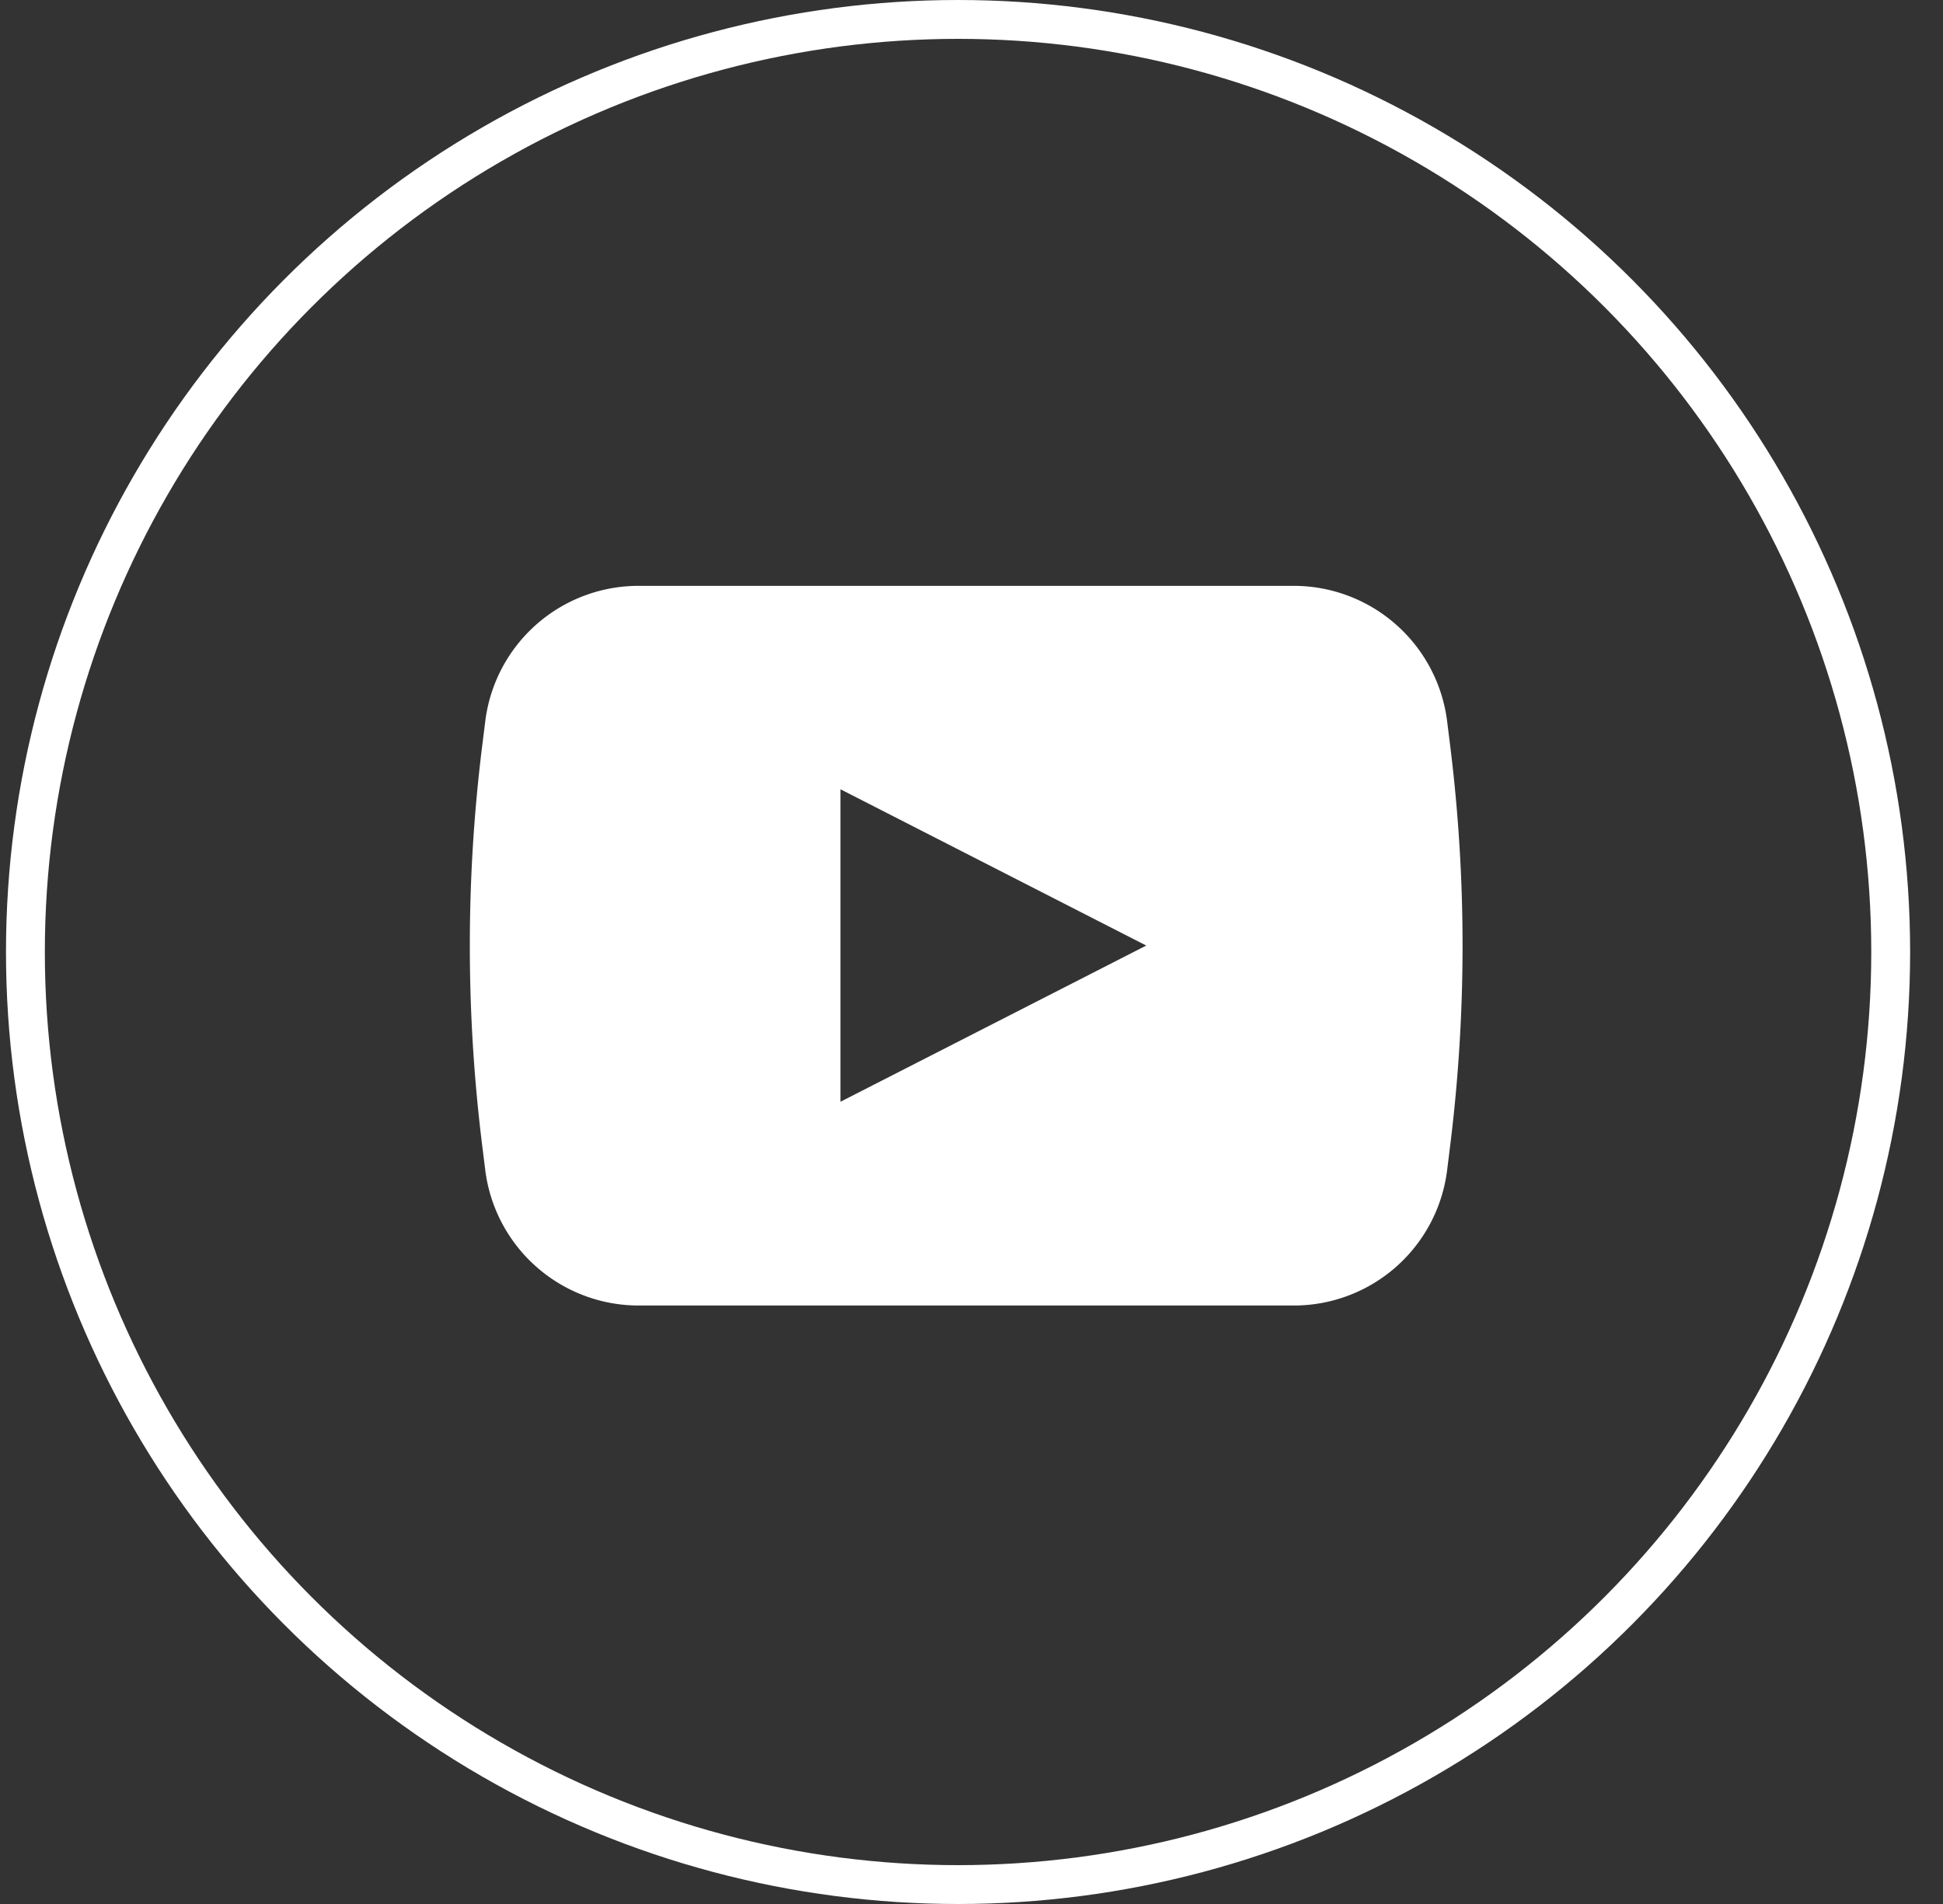
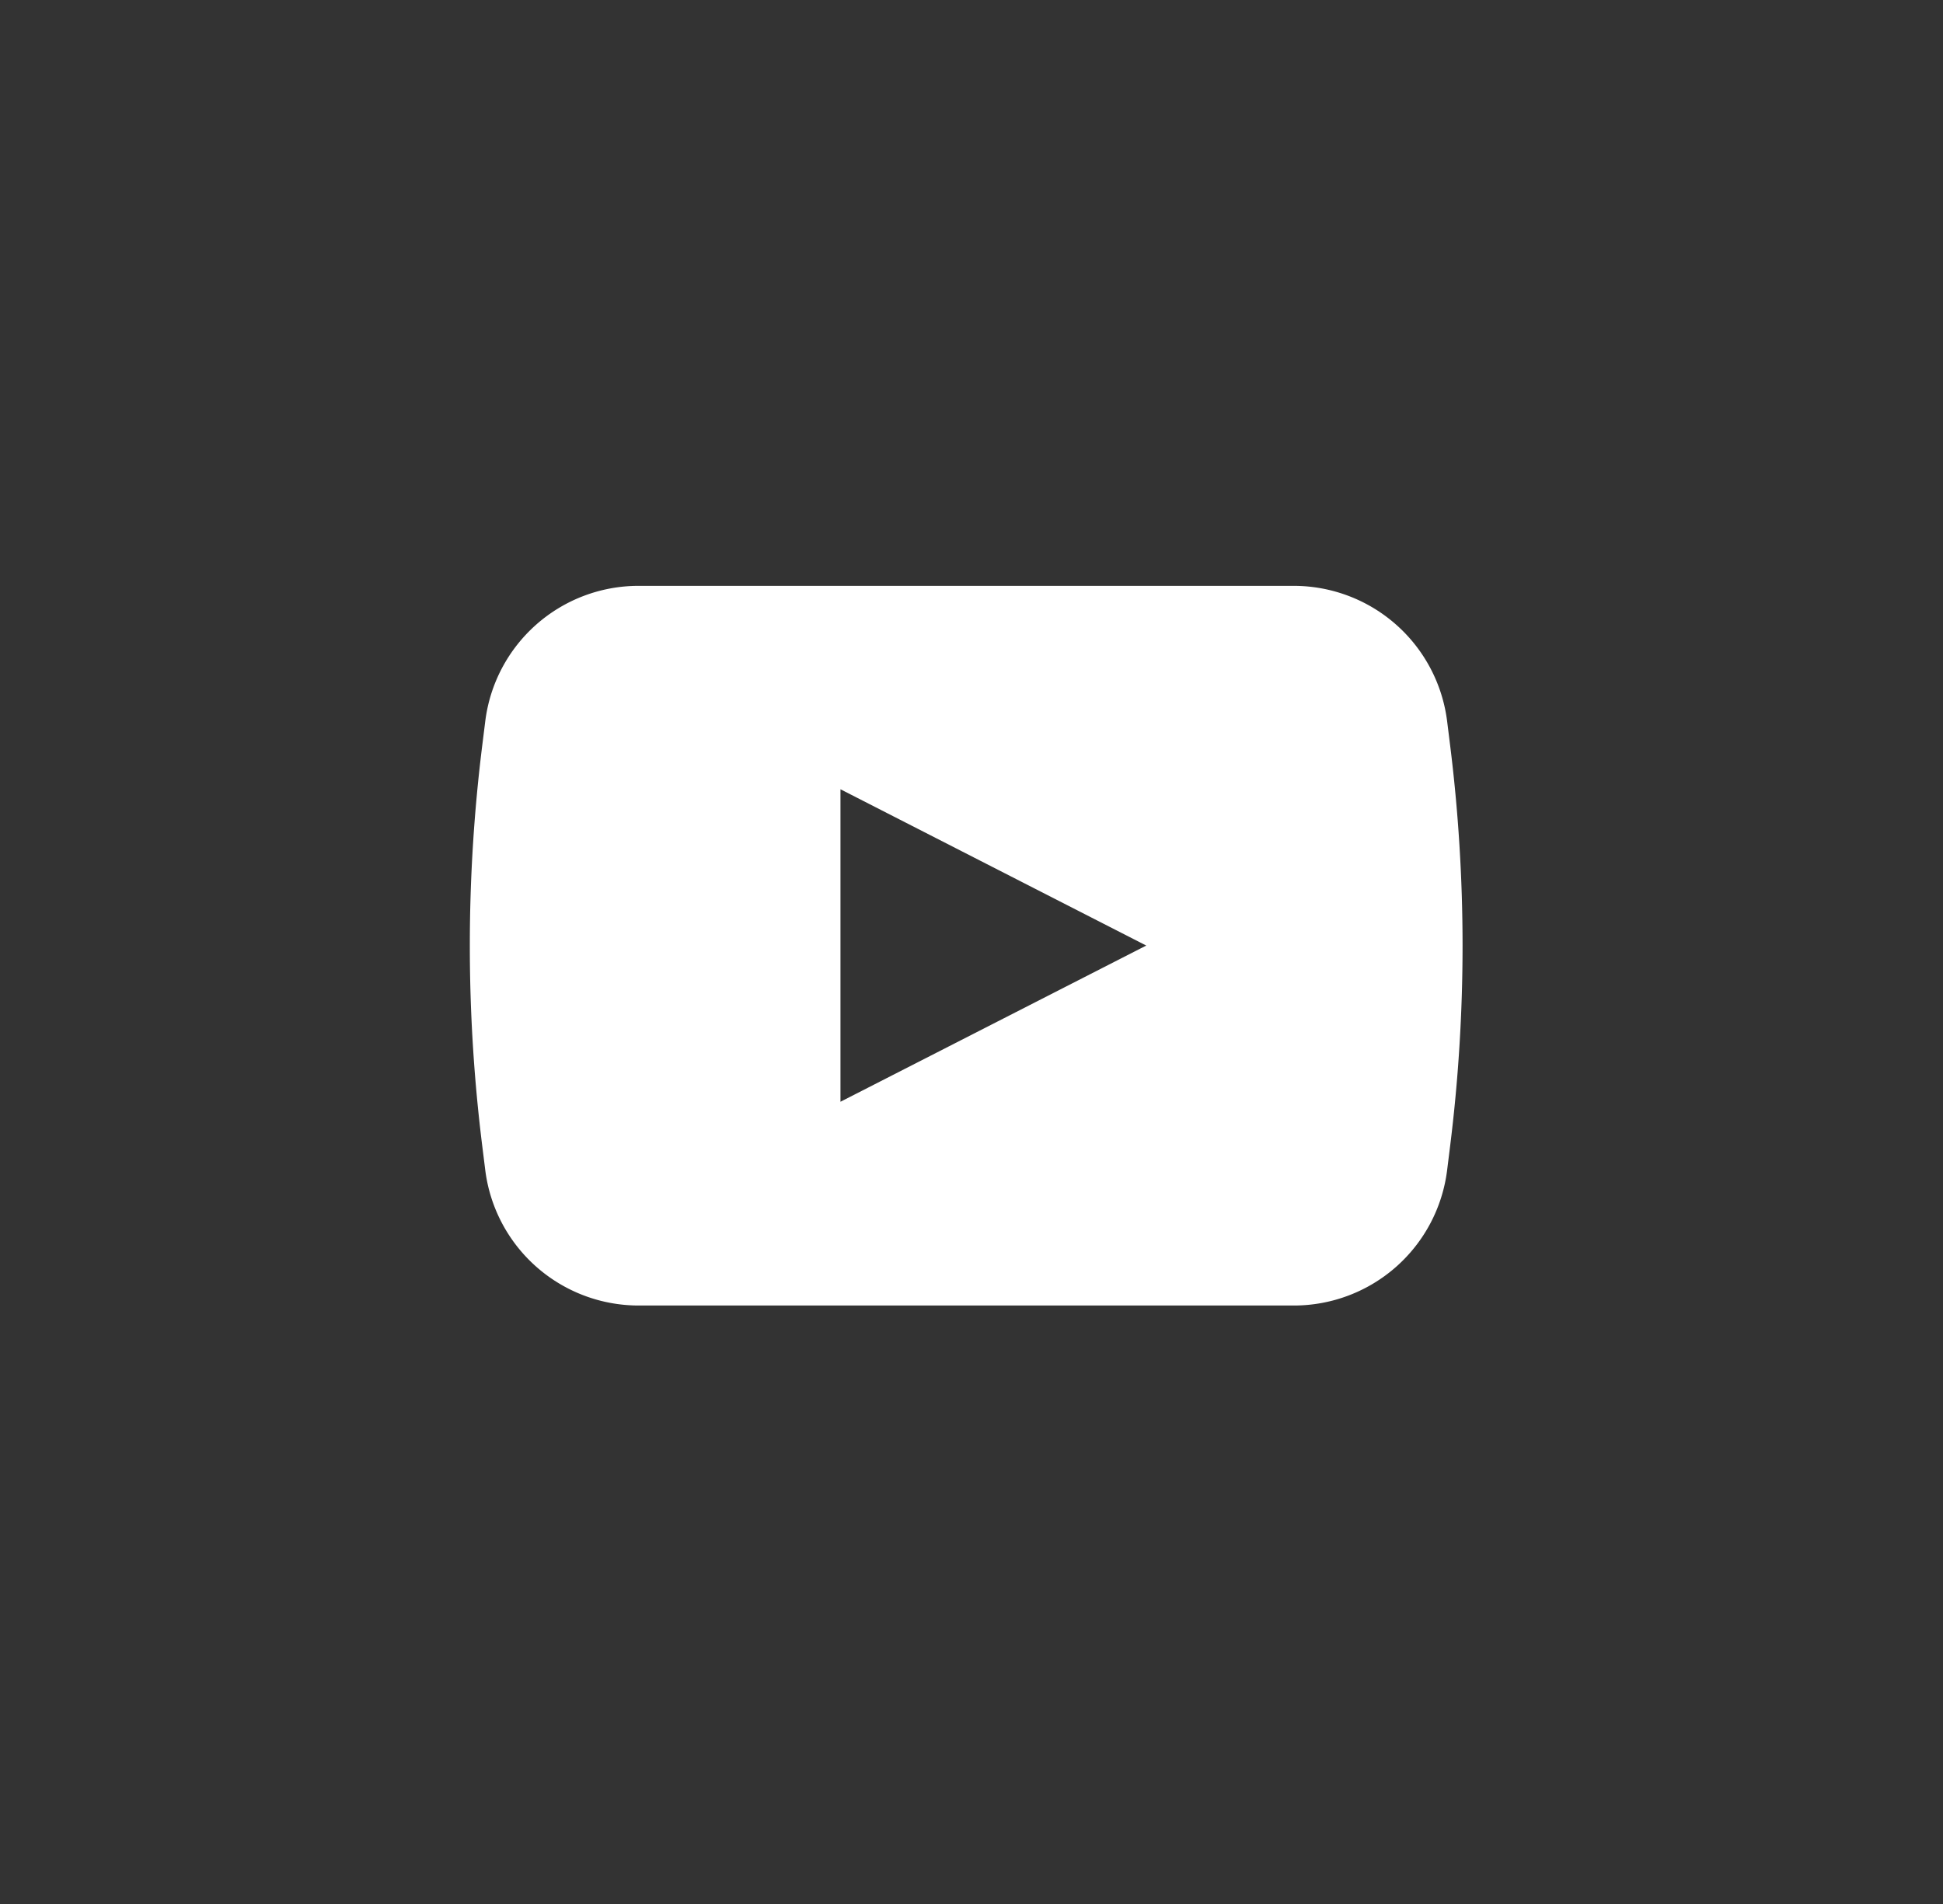
<svg xmlns="http://www.w3.org/2000/svg" width="50" height="49" fill="none">
  <rect width="100%" height="100%" fill="#333333" stroke="none" />
  <path fill="#fff" d="m37.313 19.151-.074-.594a3.98 3.98 0 0 0-3.944-3.48H16.431a3.975 3.975 0 0 0-3.943 3.48l-.074.594a41.7 41.7 0 0 0 0 10.372l.074.595a3.98 3.98 0 0 0 3.944 3.48h16.863a3.975 3.975 0 0 0 3.944-3.48l.074-.595a41.7 41.7 0 0 0 0-10.372m-15.685 9.207v-8.046l7.869 4.022-7.869 4.02z" />
-   <circle cx="24.654" cy="24.5" r="24" stroke="#fff" />
</svg>